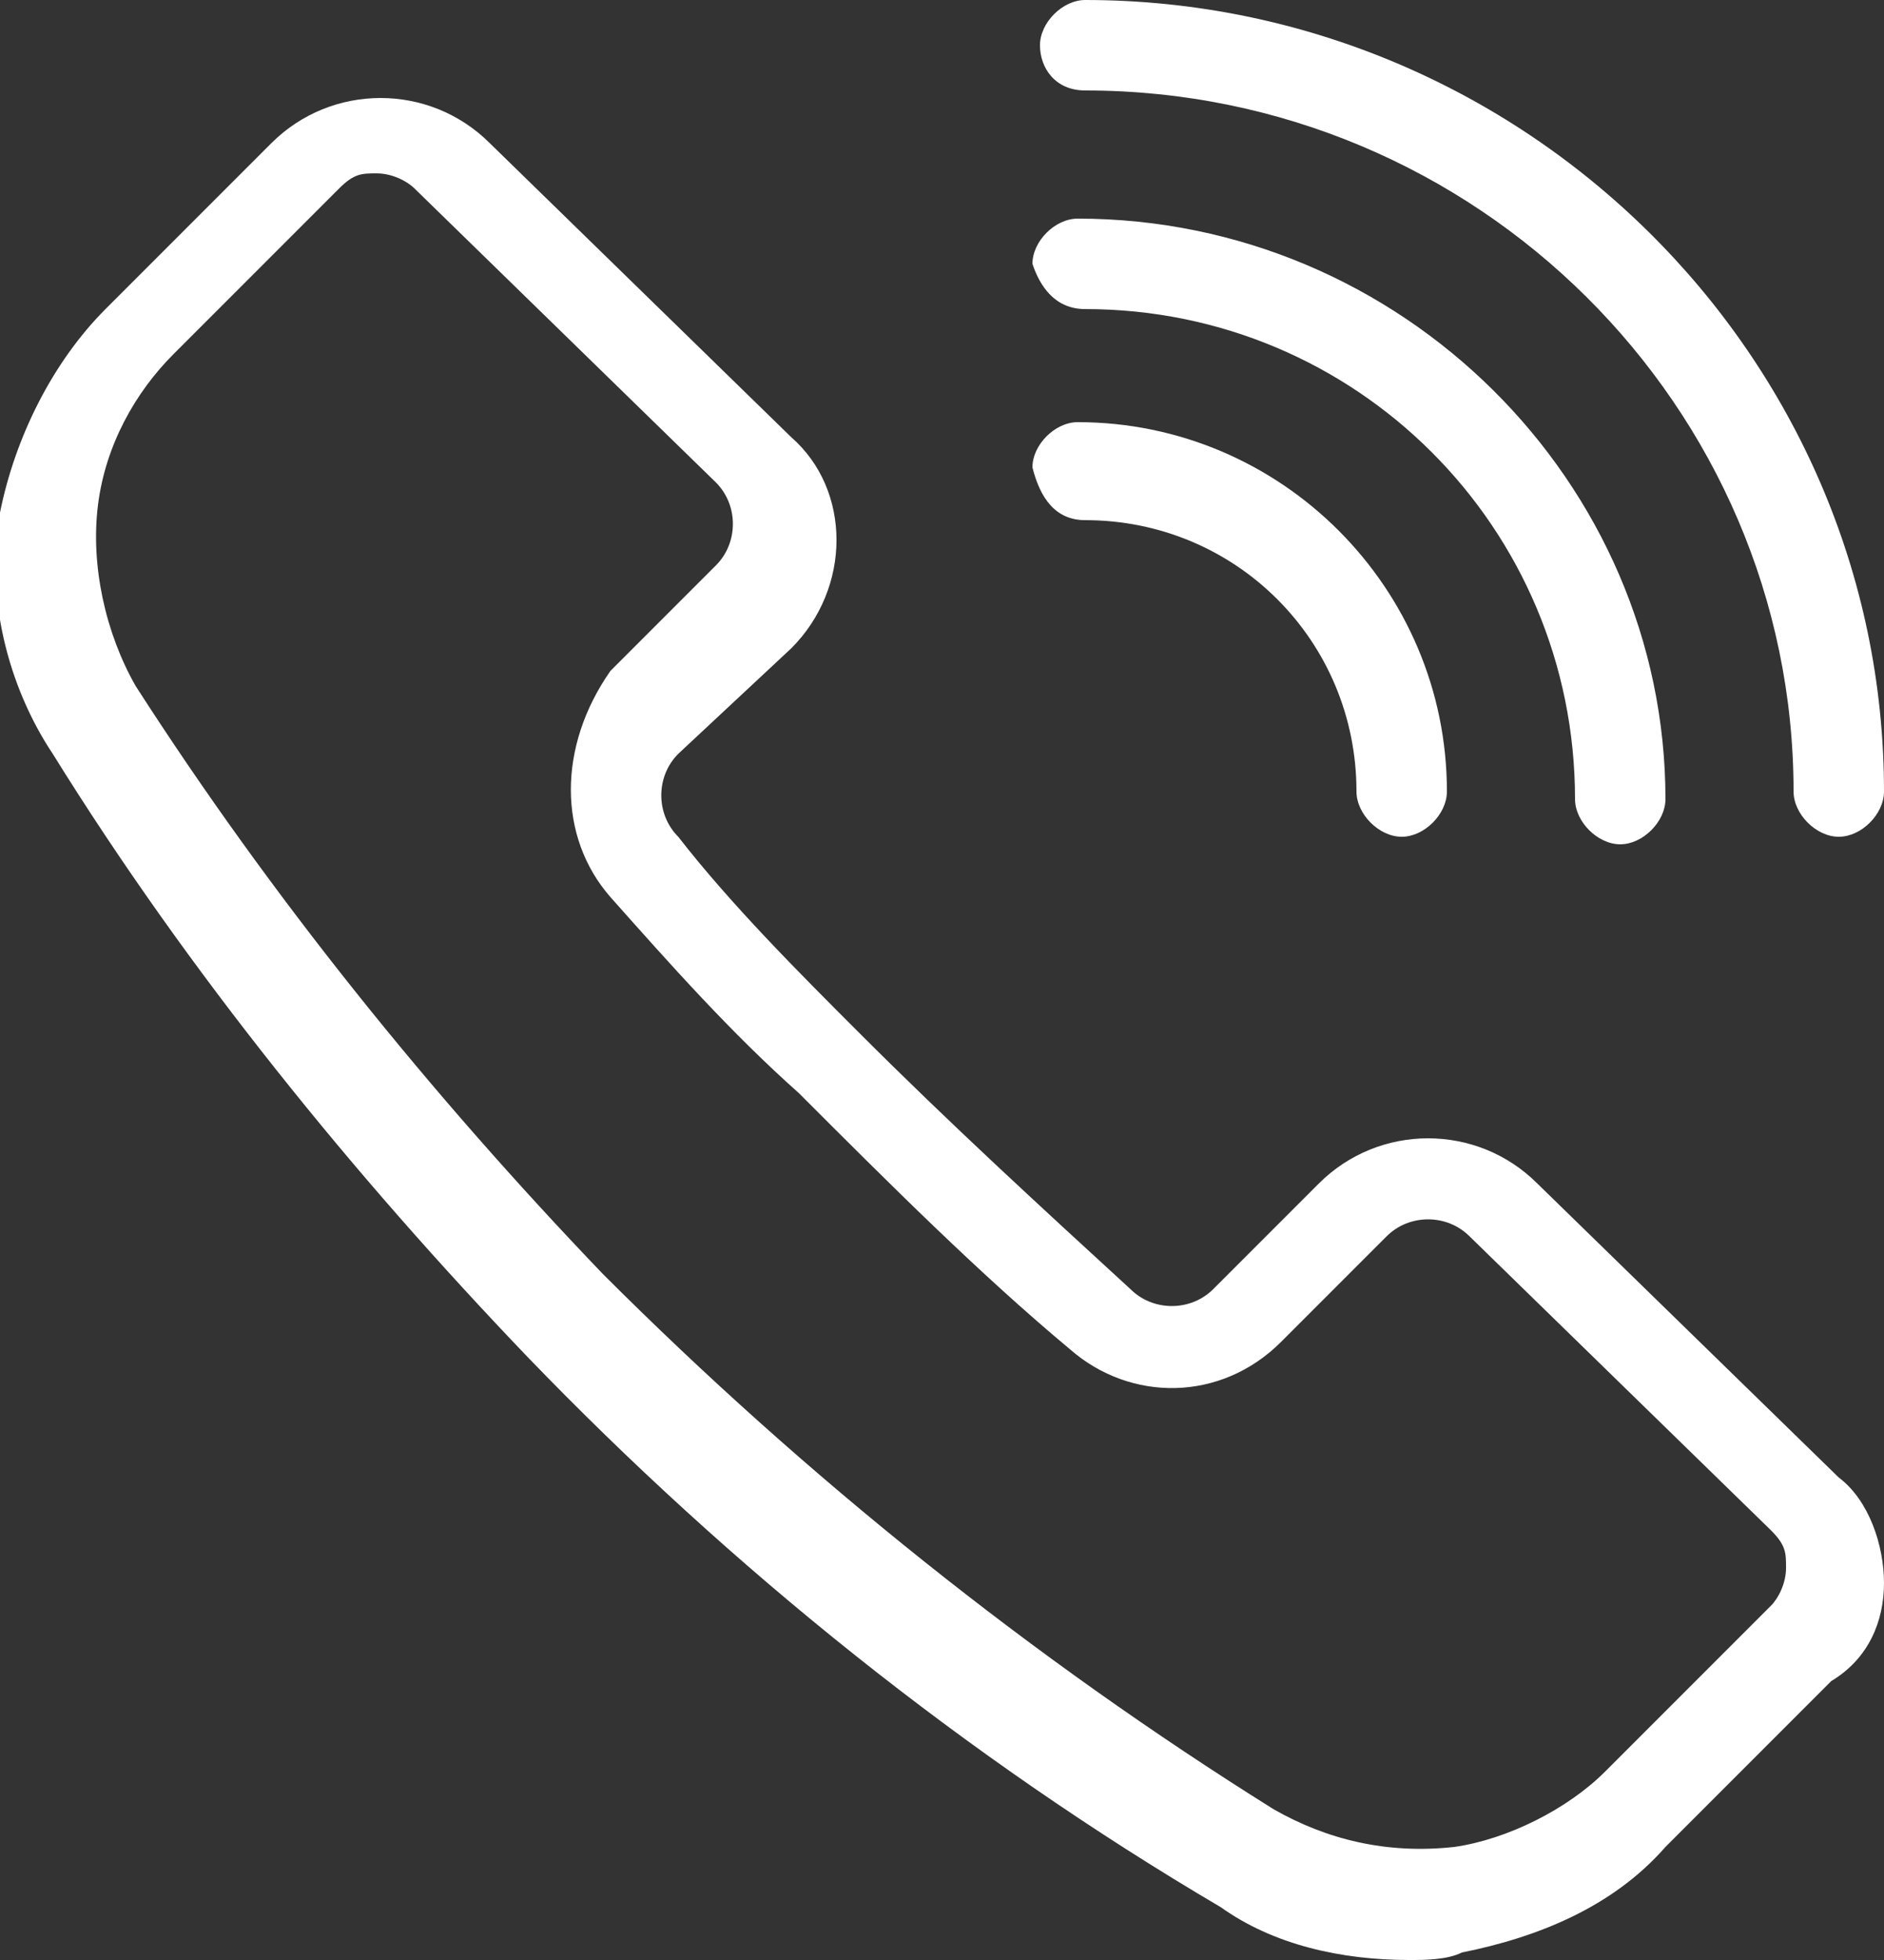
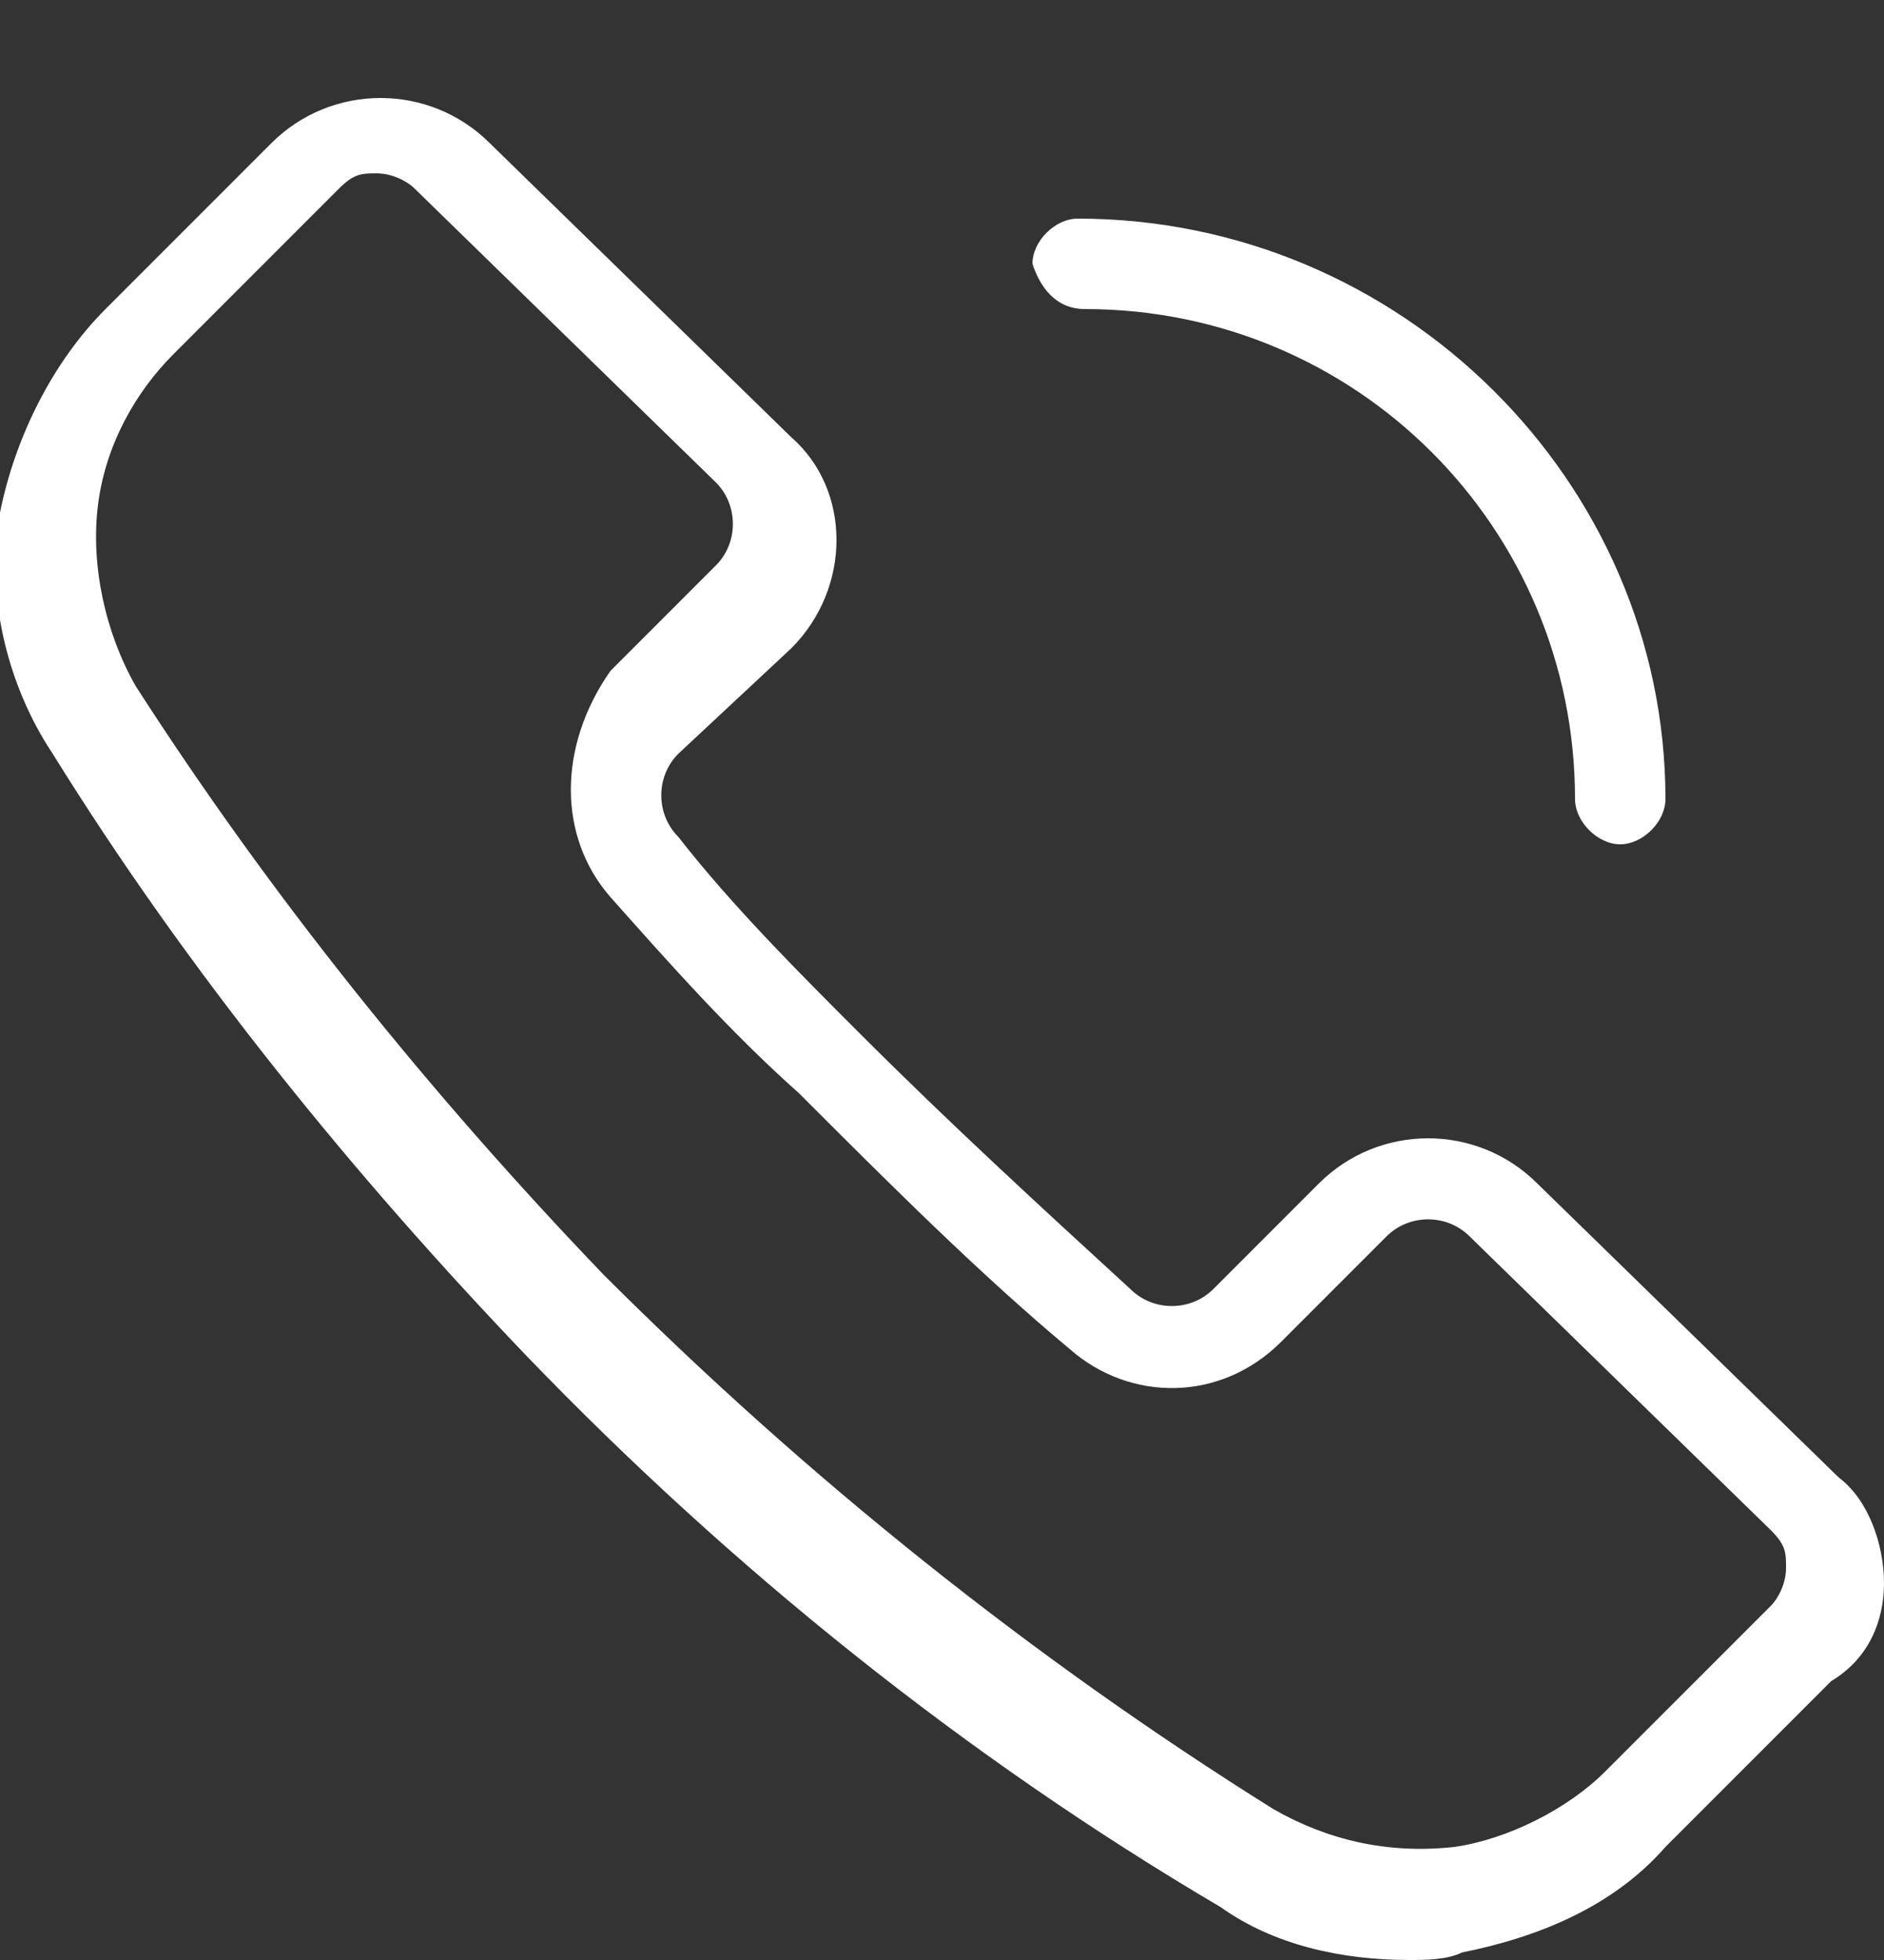
<svg xmlns="http://www.w3.org/2000/svg" version="1.1" id="Layer_1" x="0px" y="0px" viewBox="0 0 25 26" style="enable-background:new 0 0 25 26;" xml:space="preserve">
  <rect x="0" y="0" width="25" height="26" fill="#333333" stroke="none" />
  <style type="text/css">
	.st0{fill:#FFFFFF;}
</style>
  <g transform="translate(251, 17)">
    <path id="Shape_00000137812652279478918850000010335849504795488130_" class="st0" d="M-240.5-8.4c0.8-0.8,0.8-2.1,0-2.8l-4-3.9   c-0.8-0.8-2.1-0.8-2.9,0l-2.2,2.2c-0.7,0.7-1.2,1.7-1.4,2.7c-0.2,1.1,0.1,2.3,0.7,3.2c1.8,2.9,4,5.6,6.3,8c2.7,2.8,5.8,5.3,9.2,7.3   c0.7,0.5,1.6,0.7,2.5,0.7c0.2,0,0.5,0,0.7-0.1c1-0.2,2-0.6,2.7-1.4l2.2-2.2C-226.2,5-226,4.5-226,4s-0.2-1.1-0.6-1.4l-4-3.9   c-0.8-0.8-2.1-0.8-2.9,0l-1.4,1.4c-0.3,0.3-0.8,0.3-1.1,0c-1.2-1.1-2.4-2.2-3.6-3.4c-0.8-0.8-1.7-1.7-2.4-2.6   c-0.3-0.3-0.3-0.8,0-1.1L-240.5-8.4z M-242.9-5.1c0.8,0.9,1.6,1.8,2.5,2.6c1.2,1.2,2.4,2.4,3.6,3.4c0.8,0.7,2,0.7,2.8-0.1l1.4-1.4   c0.3-0.3,0.8-0.3,1.1,0l4,3.9c0.2,0.2,0.2,0.3,0.2,0.5c0,0.2-0.1,0.4-0.2,0.5l-2.2,2.2c-0.5,0.5-1.3,0.9-2,1   c-0.9,0.1-1.7-0.1-2.4-0.5c-3.2-2-6.2-4.4-8.9-7.1c-2.3-2.4-4.4-5-6.2-7.8c-0.4-0.7-0.6-1.6-0.5-2.4c0.1-0.8,0.5-1.5,1-2l2.2-2.2   c0.2-0.2,0.3-0.2,0.5-0.2c0.2,0,0.4,0.1,0.5,0.2l4,3.9c0.3,0.3,0.3,0.8,0,1.1l-1.4,1.4C-243.6-7.1-243.6-5.9-242.9-5.1z    M-236.6-12.9c3.6,0,6.5,2.9,6.5,6.5c0,0.3,0.3,0.6,0.6,0.6c0.3,0,0.6-0.3,0.6-0.6c0-4.2-3.5-7.7-7.8-7.7c-0.3,0-0.6,0.3-0.6,0.6   C-237.2-13.2-237-12.9-236.6-12.9L-236.6-12.9z" />
-     <path id="Shape_00000031187458077407405230000013432156632997241785_" class="st0" d="M-236.6-15.8c5.2,0,9.4,4.2,9.4,9.3   c0,0.3,0.3,0.6,0.6,0.6c0.3,0,0.6-0.3,0.6-0.6c0-5.8-4.8-10.5-10.6-10.5c-0.3,0-0.6,0.3-0.6,0.6C-237.2-16.1-237-15.8-236.6-15.8   L-236.6-15.8z M-236.6-10.1c2,0,3.6,1.6,3.6,3.6c0,0.3,0.3,0.6,0.6,0.6s0.6-0.3,0.6-0.6c0-2.7-2.2-4.9-4.9-4.9   c-0.3,0-0.6,0.3-0.6,0.6C-237.2-10.4-237-10.1-236.6-10.1z" />
  </g>
</svg>